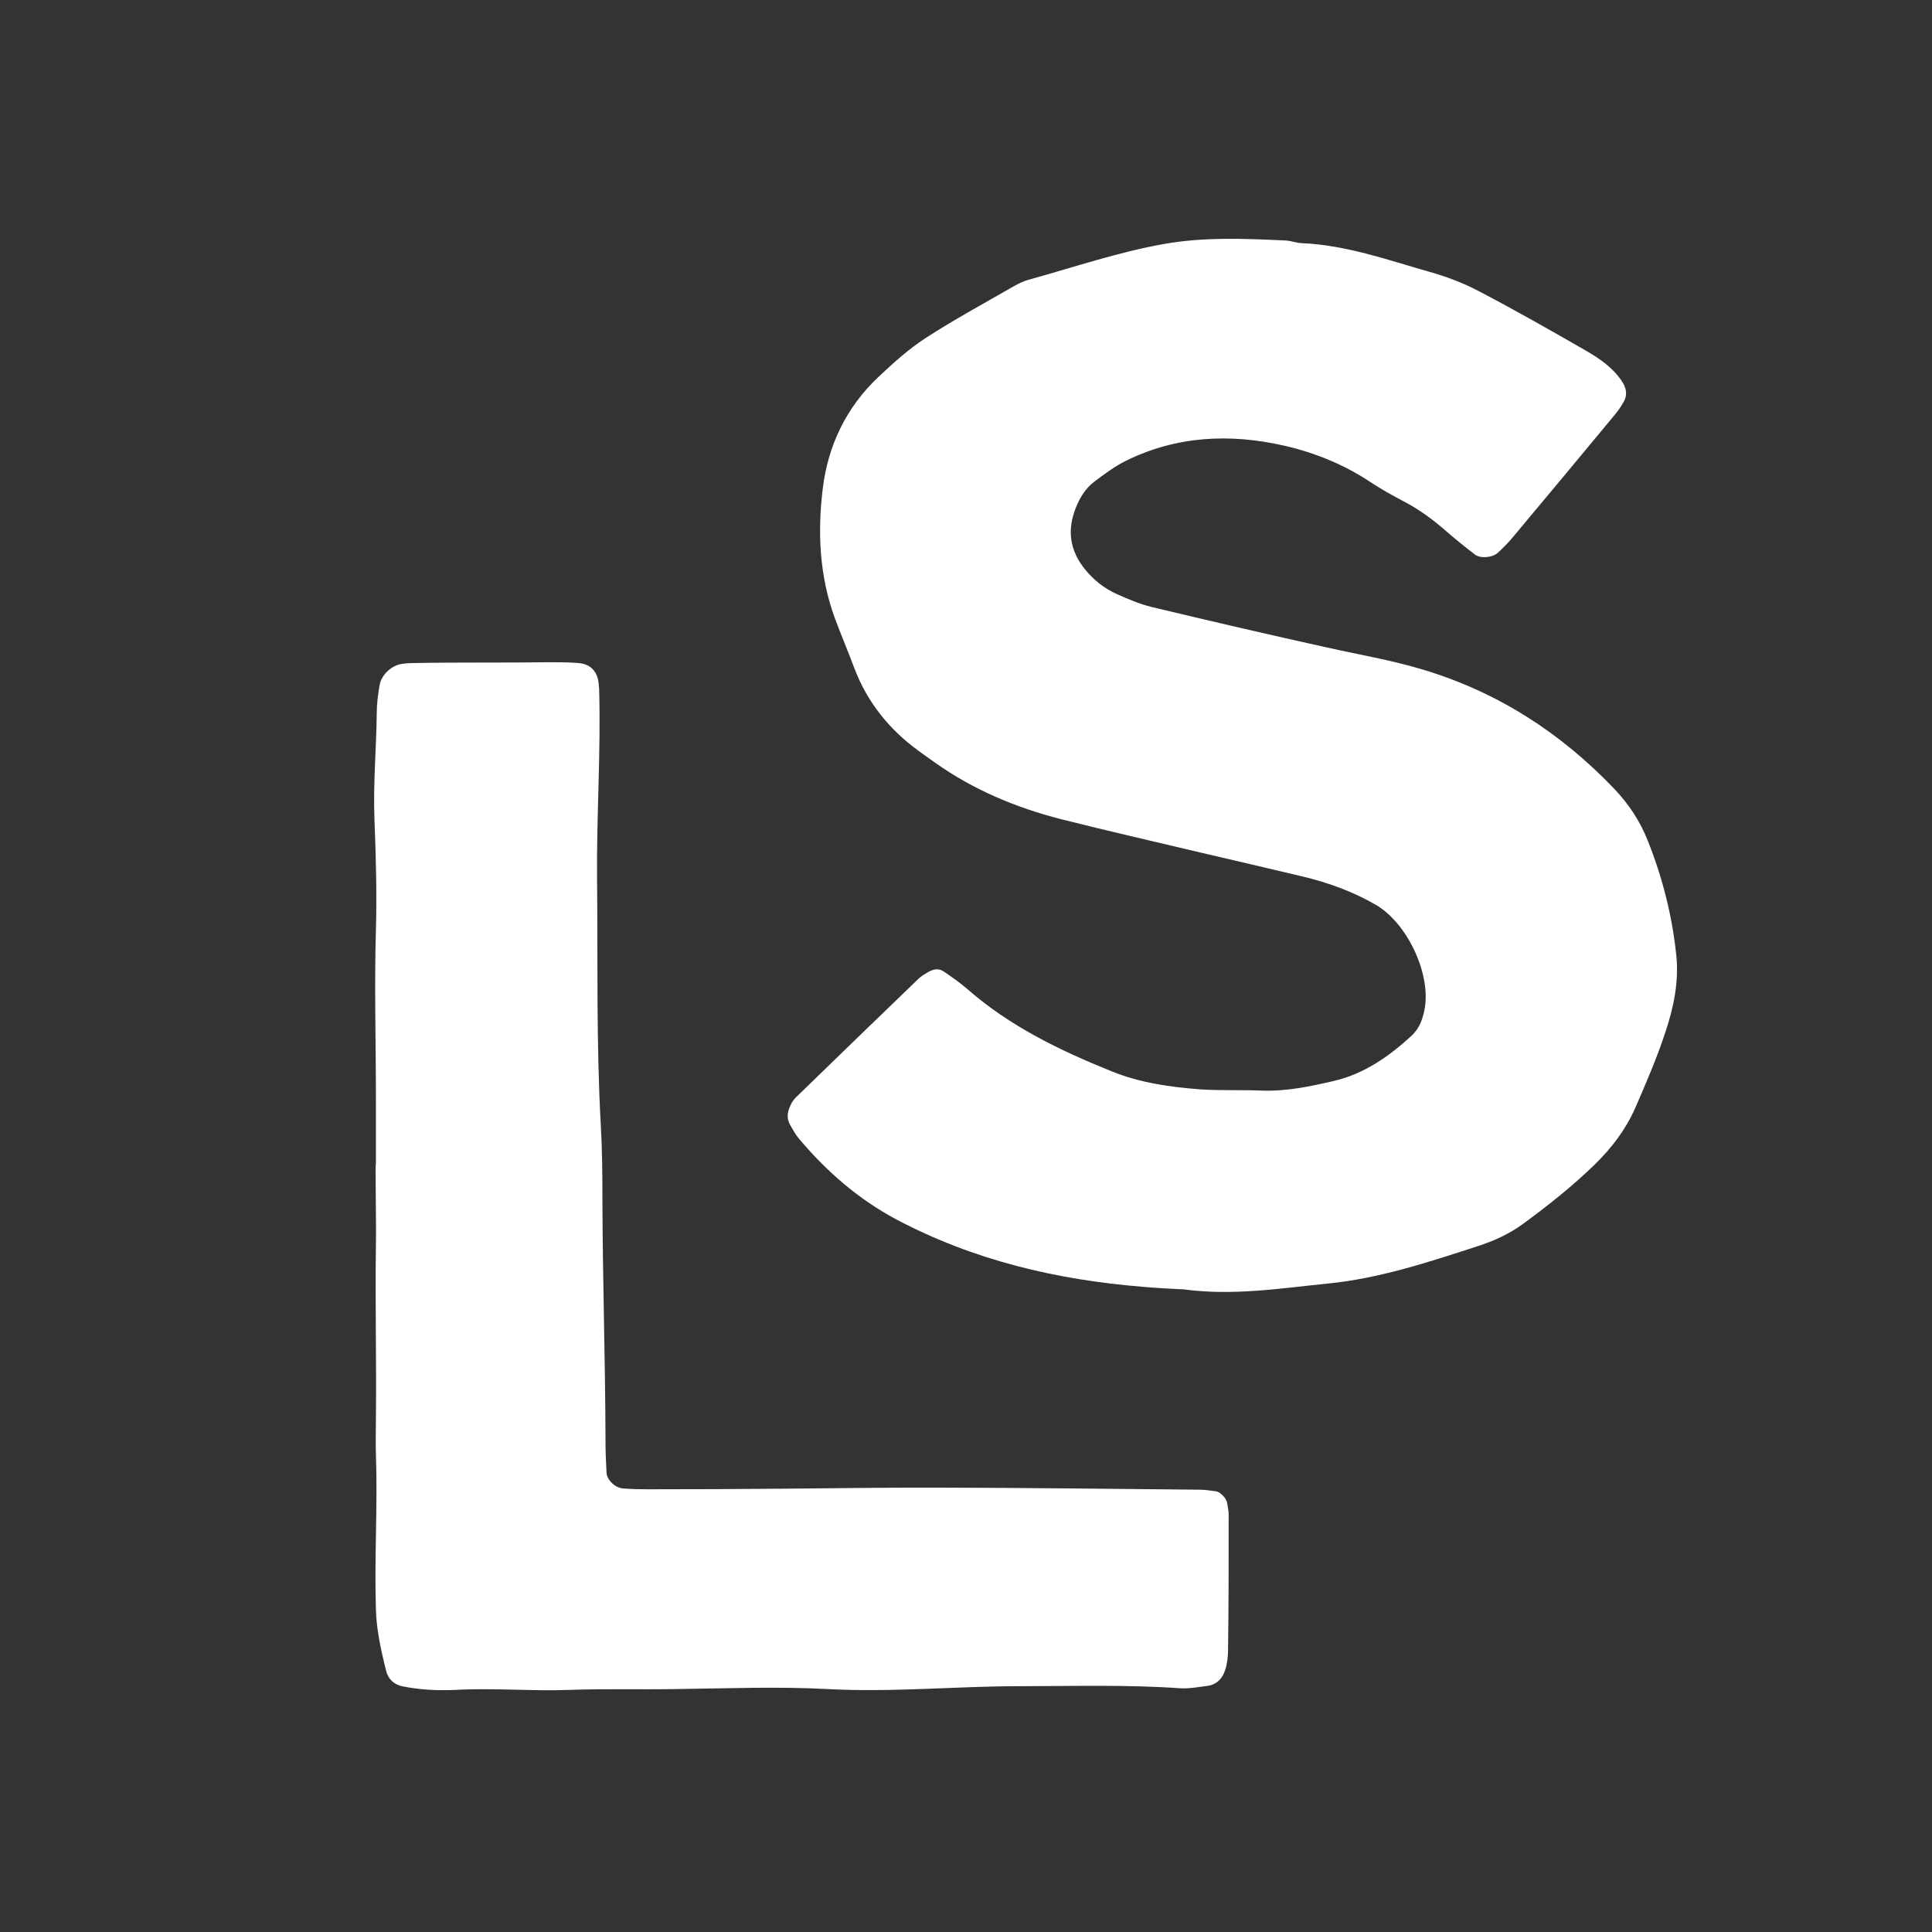
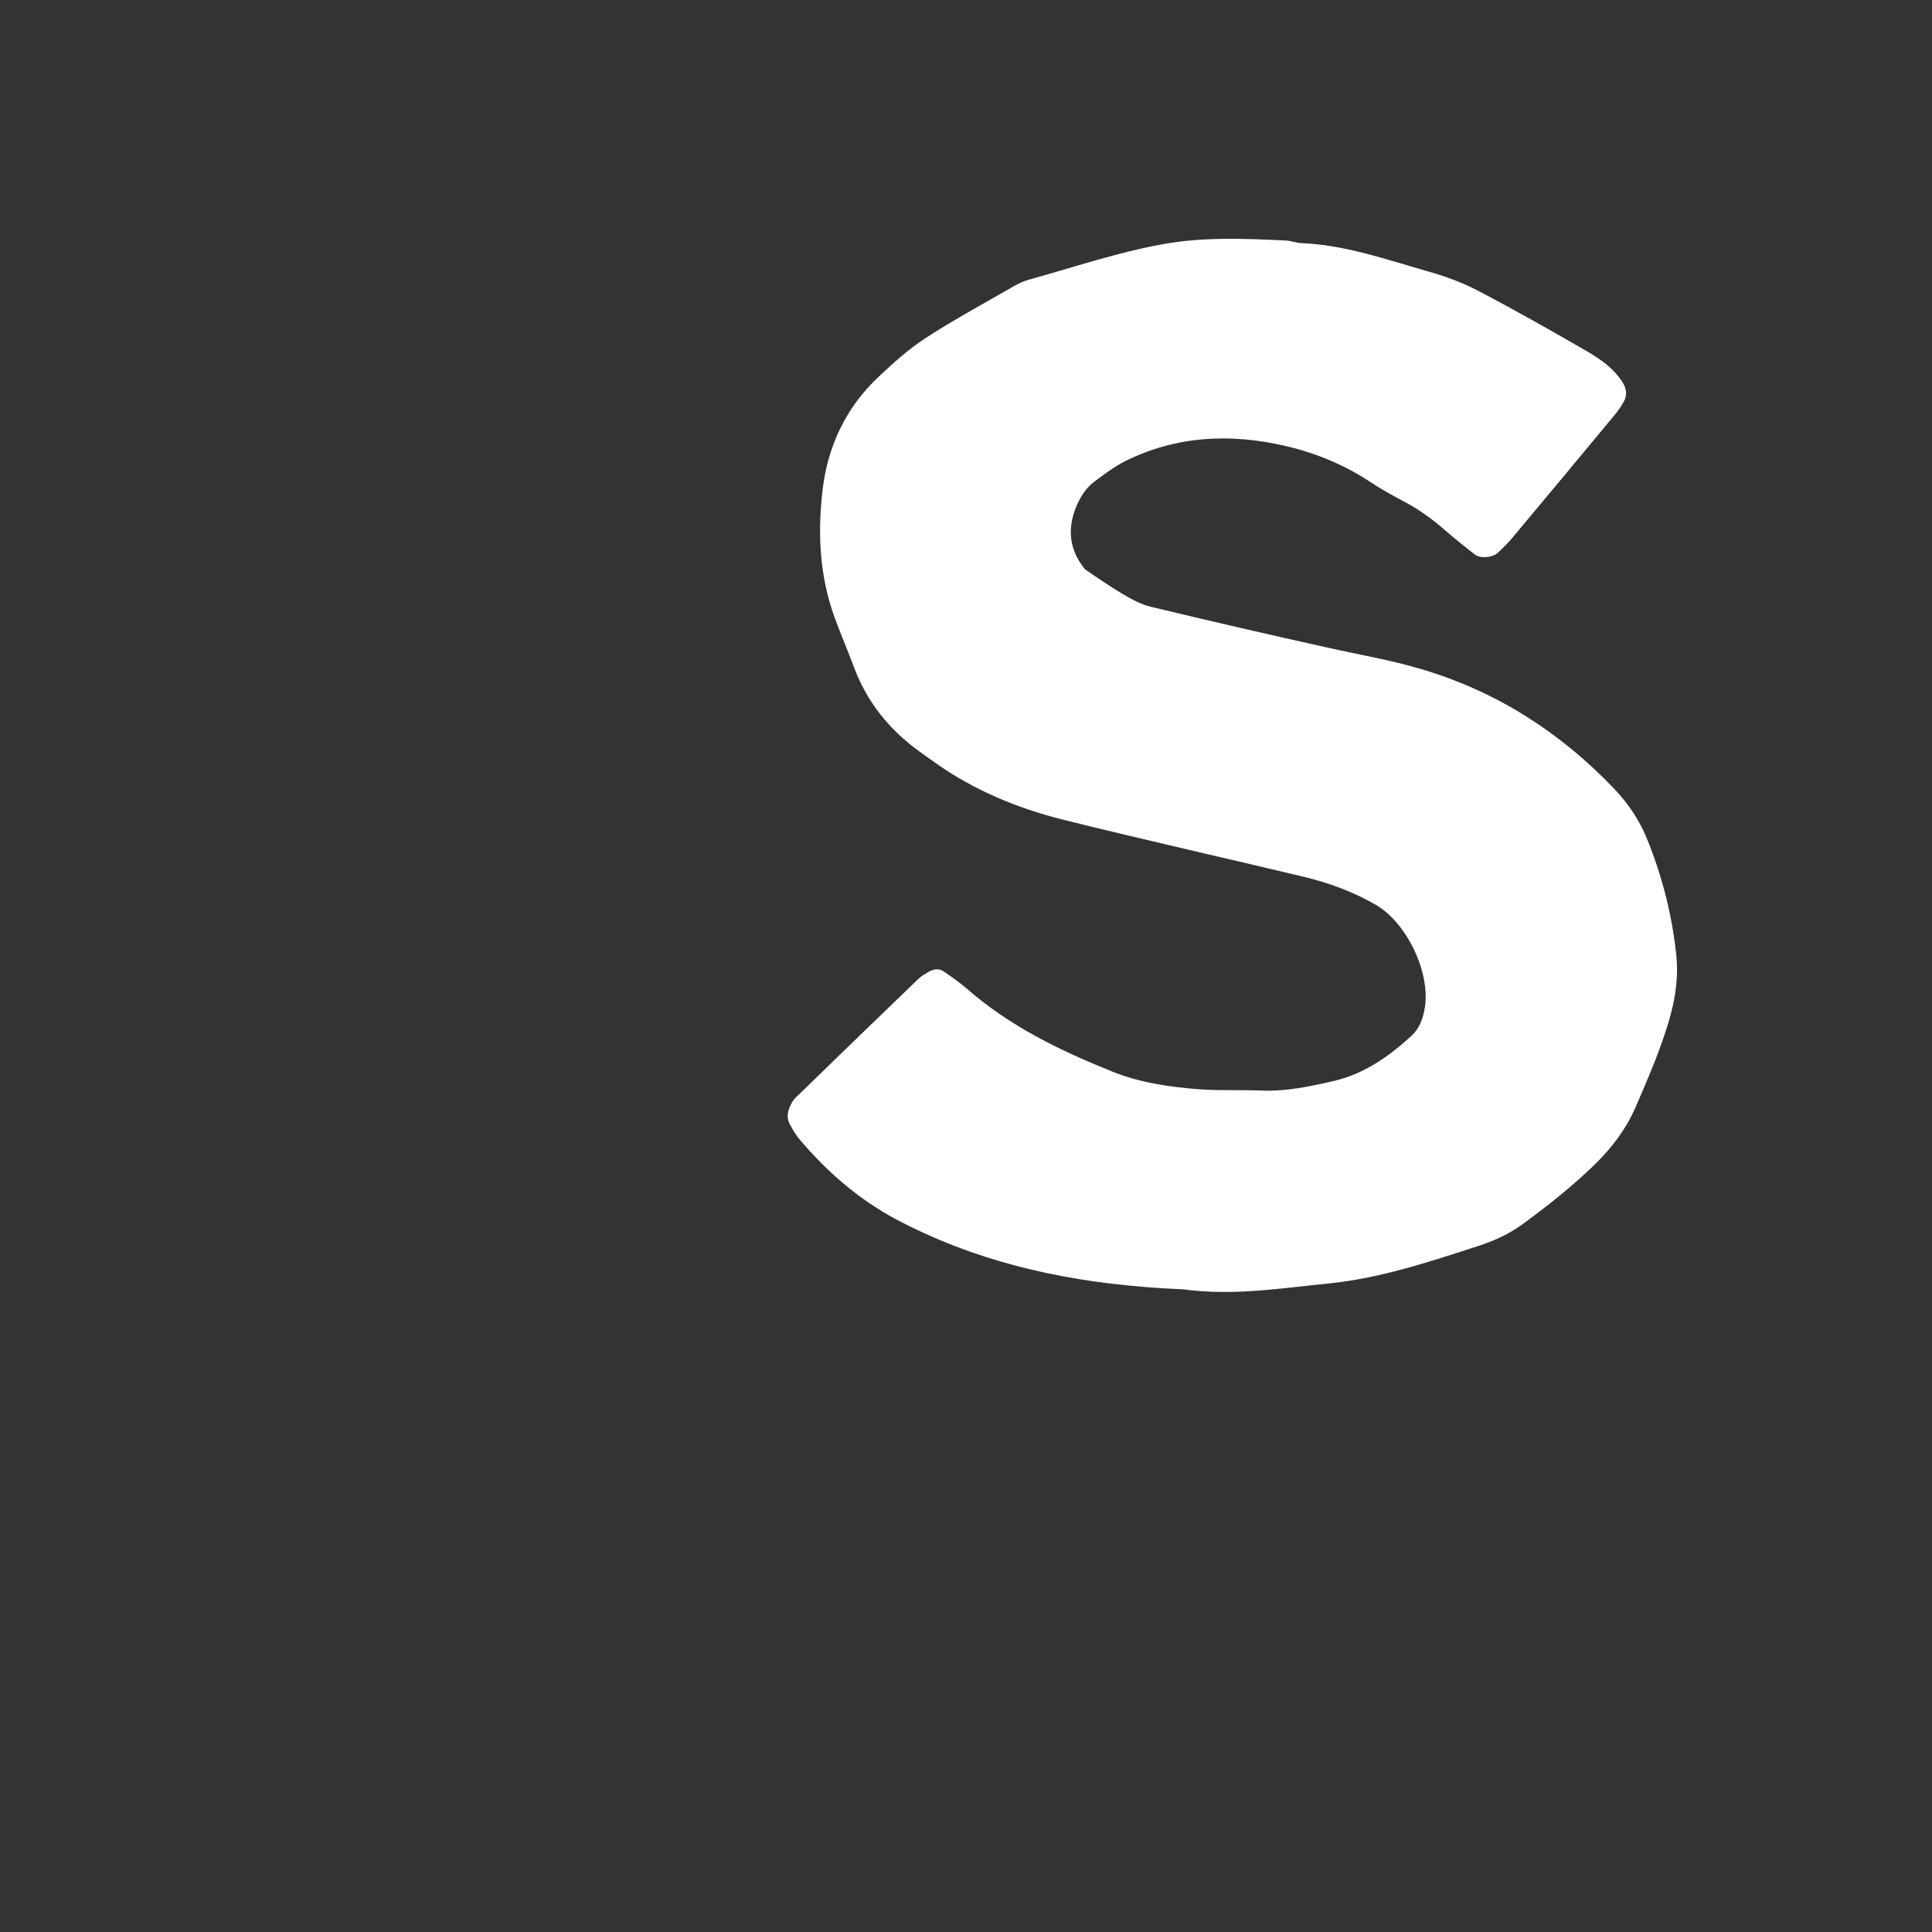
<svg xmlns="http://www.w3.org/2000/svg" width="94" height="94" viewBox="0 0 94 94" fill="none">
  <rect x="0" y="0" width="94" height="94" fill="#333333" stroke="none" />
-   <path d="M27.74 82.22C25.88 82.29 24.02 82.12 22.17 82.22C21.3 82.26 20.45 82.22 19.6 82.05C19.17 81.97 18.88 81.69 18.78 81.27C18.54 80.3 18.32 79.32 18.29 78.32C18.21 75.8 18.38 73.28 18.29 70.76C18.27 70.16 18.29 69.57 18.29 68.97C18.32 66.18 18.25 63.39 18.29 60.6C18.31 59.27 18.25 56.62 18.29 56.62C18.29 55.56 18.29 54.49 18.29 53.43C18.29 50.71 18.21 47.98 18.29 45.26C18.34 43.47 18.29 41.68 18.22 39.89C18.15 38.17 18.31 36.44 18.33 34.71C18.33 34.25 18.39 33.79 18.47 33.33C18.56 32.82 19.06 32.37 19.56 32.3C19.76 32.27 19.96 32.26 20.15 32.26C22.21 32.22 24.7 32.25 26.75 32.22C27.21 32.22 27.68 32.22 28.14 32.26C28.73 32.3 29.08 32.67 29.13 33.29C29.13 33.35 29.14 33.42 29.15 33.49C29.24 36.61 29.02 39.66 29.05 42.77C29.09 46.75 29.01 50.74 29.23 54.72C29.3 55.91 29.31 57.11 29.31 58.3C29.32 62.22 29.45 66.14 29.46 70.06C29.46 70.59 29.48 71.12 29.51 71.65C29.53 72.01 29.93 72.39 30.31 72.42C30.71 72.45 31.1 72.46 31.5 72.46C33.76 72.46 36.02 72.45 38.27 72.43C40.79 72.41 43.32 72.37 45.84 72.38C50.02 72.39 54.21 72.44 58.39 72.48C58.65 72.48 58.91 72.53 59.17 72.56C59.37 72.59 59.66 72.89 59.7 73.1C59.73 73.3 59.78 73.49 59.78 73.69C59.78 75.88 59.78 78.07 59.75 80.27C59.75 80.6 59.71 80.94 59.61 81.25C59.49 81.64 59.22 81.95 58.78 82.02C58.32 82.08 57.85 82.17 57.4 82.14C54.81 81.96 52.22 82.04 49.63 82.04C46.51 82.04 43.39 82.35 40.27 82.18C37.82 82.05 35.36 82.15 32.9 82.18C31.17 82.21 29.45 82.16 27.72 82.22H27.74Z" fill="white" />
-   <path d="M57.51 62.73C56.94 62.7 56.28 62.67 55.62 62.61C51.41 62.27 47.37 61.32 43.61 59.33C41.77 58.35 40.22 57 38.88 55.41C38.71 55.21 38.58 54.97 38.45 54.74C38.22 54.35 38.34 53.97 38.55 53.61C38.62 53.5 38.71 53.4 38.81 53.31C40.76 51.41 42.72 49.52 44.68 47.63C44.82 47.49 45 47.39 45.17 47.29C45.41 47.15 45.68 47.1 45.92 47.27C46.3 47.53 46.69 47.8 47.04 48.1C49.12 49.93 51.57 51.11 54.1 52.13C55.46 52.68 56.92 52.89 58.37 53C59.36 53.07 60.36 53.02 61.36 53.06C62.57 53.11 63.75 52.86 64.91 52.59C66.36 52.25 67.57 51.41 68.66 50.41C69.07 50.04 69.24 49.55 69.33 49C69.59 47.25 68.41 44.88 66.95 44.03C65.85 43.39 64.67 42.96 63.44 42.66C61.76 42.26 60.08 41.87 58.41 41.48C56.15 40.94 53.89 40.43 51.64 39.86C49.44 39.3 47.36 38.43 45.5 37.11C45.23 36.92 44.96 36.73 44.69 36.53C43.26 35.49 42.19 34.16 41.56 32.49C41.26 31.68 40.92 30.89 40.62 30.08C39.87 28.04 39.77 25.9 40.03 23.78C40.28 21.69 41.17 19.82 42.73 18.35C43.45 17.67 44.2 16.99 45.03 16.45C46.42 15.55 47.88 14.76 49.32 13.93C49.55 13.8 49.79 13.68 50.05 13.61C52.22 13.01 54.36 12.28 56.58 11.88C58.57 11.52 60.55 11.61 62.54 11.7C62.8 11.71 63.06 11.82 63.33 11.83C65.48 11.92 67.49 12.64 69.53 13.22C70.35 13.45 71.18 13.76 71.94 14.16C73.7 15.08 75.44 16.07 77.16 17.06C77.85 17.46 78.51 17.91 78.95 18.61C79.14 18.92 79.18 19.23 79 19.55C78.87 19.78 78.72 20 78.55 20.2C76.89 22.2 75.24 24.19 73.57 26.18C73.36 26.43 73.12 26.67 72.88 26.89C72.63 27.13 72.03 27.19 71.76 26.98C71.29 26.62 70.82 26.24 70.37 25.85C69.72 25.28 69.03 24.77 68.25 24.37C67.72 24.09 67.2 23.8 66.7 23.47C65.41 22.61 63.99 22.03 62.51 21.69C59.85 21.08 57.23 21.2 54.74 22.44C54.21 22.71 53.73 23.07 53.25 23.43C52.82 23.75 52.54 24.21 52.34 24.71C51.91 25.8 52.05 26.79 52.79 27.7C53.22 28.23 53.74 28.64 54.35 28.91C54.89 29.15 55.45 29.39 56.02 29.53C58.86 30.21 61.7 30.87 64.55 31.5C66.1 31.85 67.67 32.11 69.2 32.57C72.85 33.66 75.94 35.65 78.56 38.4C79.25 39.13 79.8 39.96 80.17 40.9C80.89 42.7 81.36 44.56 81.56 46.49C81.69 47.78 81.43 49.02 81.03 50.21C80.62 51.47 80.09 52.69 79.56 53.91C79.1 54.95 78.42 55.85 77.6 56.65C76.5 57.72 75.3 58.67 74.07 59.57C73.42 60.04 72.7 60.37 71.93 60.62C69.53 61.4 67.13 62.2 64.61 62.45C62.3 62.68 59.99 63.06 57.56 62.73H57.51Z" fill="white" />
+   <path d="M57.51 62.73C56.94 62.7 56.28 62.67 55.62 62.61C51.41 62.27 47.37 61.32 43.61 59.33C41.77 58.35 40.22 57 38.88 55.41C38.71 55.21 38.58 54.97 38.45 54.74C38.22 54.35 38.34 53.97 38.55 53.61C38.62 53.5 38.71 53.4 38.81 53.31C40.76 51.41 42.72 49.52 44.68 47.63C44.82 47.49 45 47.39 45.17 47.29C45.41 47.15 45.68 47.1 45.92 47.27C46.3 47.53 46.69 47.8 47.04 48.1C49.12 49.93 51.57 51.11 54.1 52.13C55.46 52.68 56.92 52.89 58.37 53C59.36 53.07 60.36 53.02 61.36 53.06C62.57 53.11 63.75 52.86 64.91 52.59C66.36 52.25 67.57 51.41 68.66 50.41C69.07 50.04 69.24 49.55 69.33 49C69.59 47.25 68.41 44.88 66.95 44.03C65.85 43.39 64.67 42.96 63.44 42.66C61.76 42.26 60.08 41.87 58.41 41.48C56.15 40.94 53.89 40.43 51.64 39.86C49.44 39.3 47.36 38.43 45.5 37.11C45.23 36.92 44.96 36.73 44.69 36.53C43.26 35.49 42.19 34.16 41.56 32.49C41.26 31.68 40.92 30.89 40.62 30.08C39.87 28.04 39.77 25.9 40.03 23.78C40.28 21.69 41.17 19.82 42.73 18.35C43.45 17.67 44.2 16.99 45.03 16.45C46.42 15.55 47.88 14.76 49.32 13.93C49.55 13.8 49.79 13.68 50.05 13.61C52.22 13.01 54.36 12.28 56.58 11.88C58.57 11.52 60.55 11.61 62.54 11.7C62.8 11.71 63.06 11.82 63.33 11.83C65.48 11.92 67.49 12.64 69.53 13.22C70.35 13.45 71.18 13.76 71.94 14.16C73.7 15.08 75.44 16.07 77.16 17.06C77.85 17.46 78.51 17.91 78.95 18.61C79.14 18.92 79.18 19.23 79 19.55C78.87 19.78 78.72 20 78.55 20.2C76.89 22.2 75.24 24.19 73.57 26.18C73.36 26.43 73.12 26.67 72.88 26.89C72.63 27.13 72.03 27.19 71.76 26.98C71.29 26.62 70.82 26.24 70.37 25.85C69.72 25.28 69.03 24.77 68.25 24.37C67.72 24.09 67.2 23.8 66.7 23.47C65.41 22.61 63.99 22.03 62.51 21.69C59.85 21.08 57.23 21.2 54.74 22.44C54.21 22.71 53.73 23.07 53.25 23.43C52.82 23.75 52.54 24.21 52.34 24.71C51.91 25.8 52.05 26.79 52.79 27.7C54.89 29.15 55.45 29.39 56.02 29.53C58.86 30.21 61.7 30.87 64.55 31.5C66.1 31.85 67.67 32.11 69.2 32.57C72.85 33.66 75.94 35.65 78.56 38.4C79.25 39.13 79.8 39.96 80.17 40.9C80.89 42.7 81.36 44.56 81.56 46.49C81.69 47.78 81.43 49.02 81.03 50.21C80.62 51.47 80.09 52.69 79.56 53.91C79.1 54.95 78.42 55.85 77.6 56.65C76.5 57.72 75.3 58.67 74.07 59.57C73.42 60.04 72.7 60.37 71.93 60.62C69.53 61.4 67.13 62.2 64.61 62.45C62.3 62.68 59.99 63.06 57.56 62.73H57.51Z" fill="white" />
</svg>